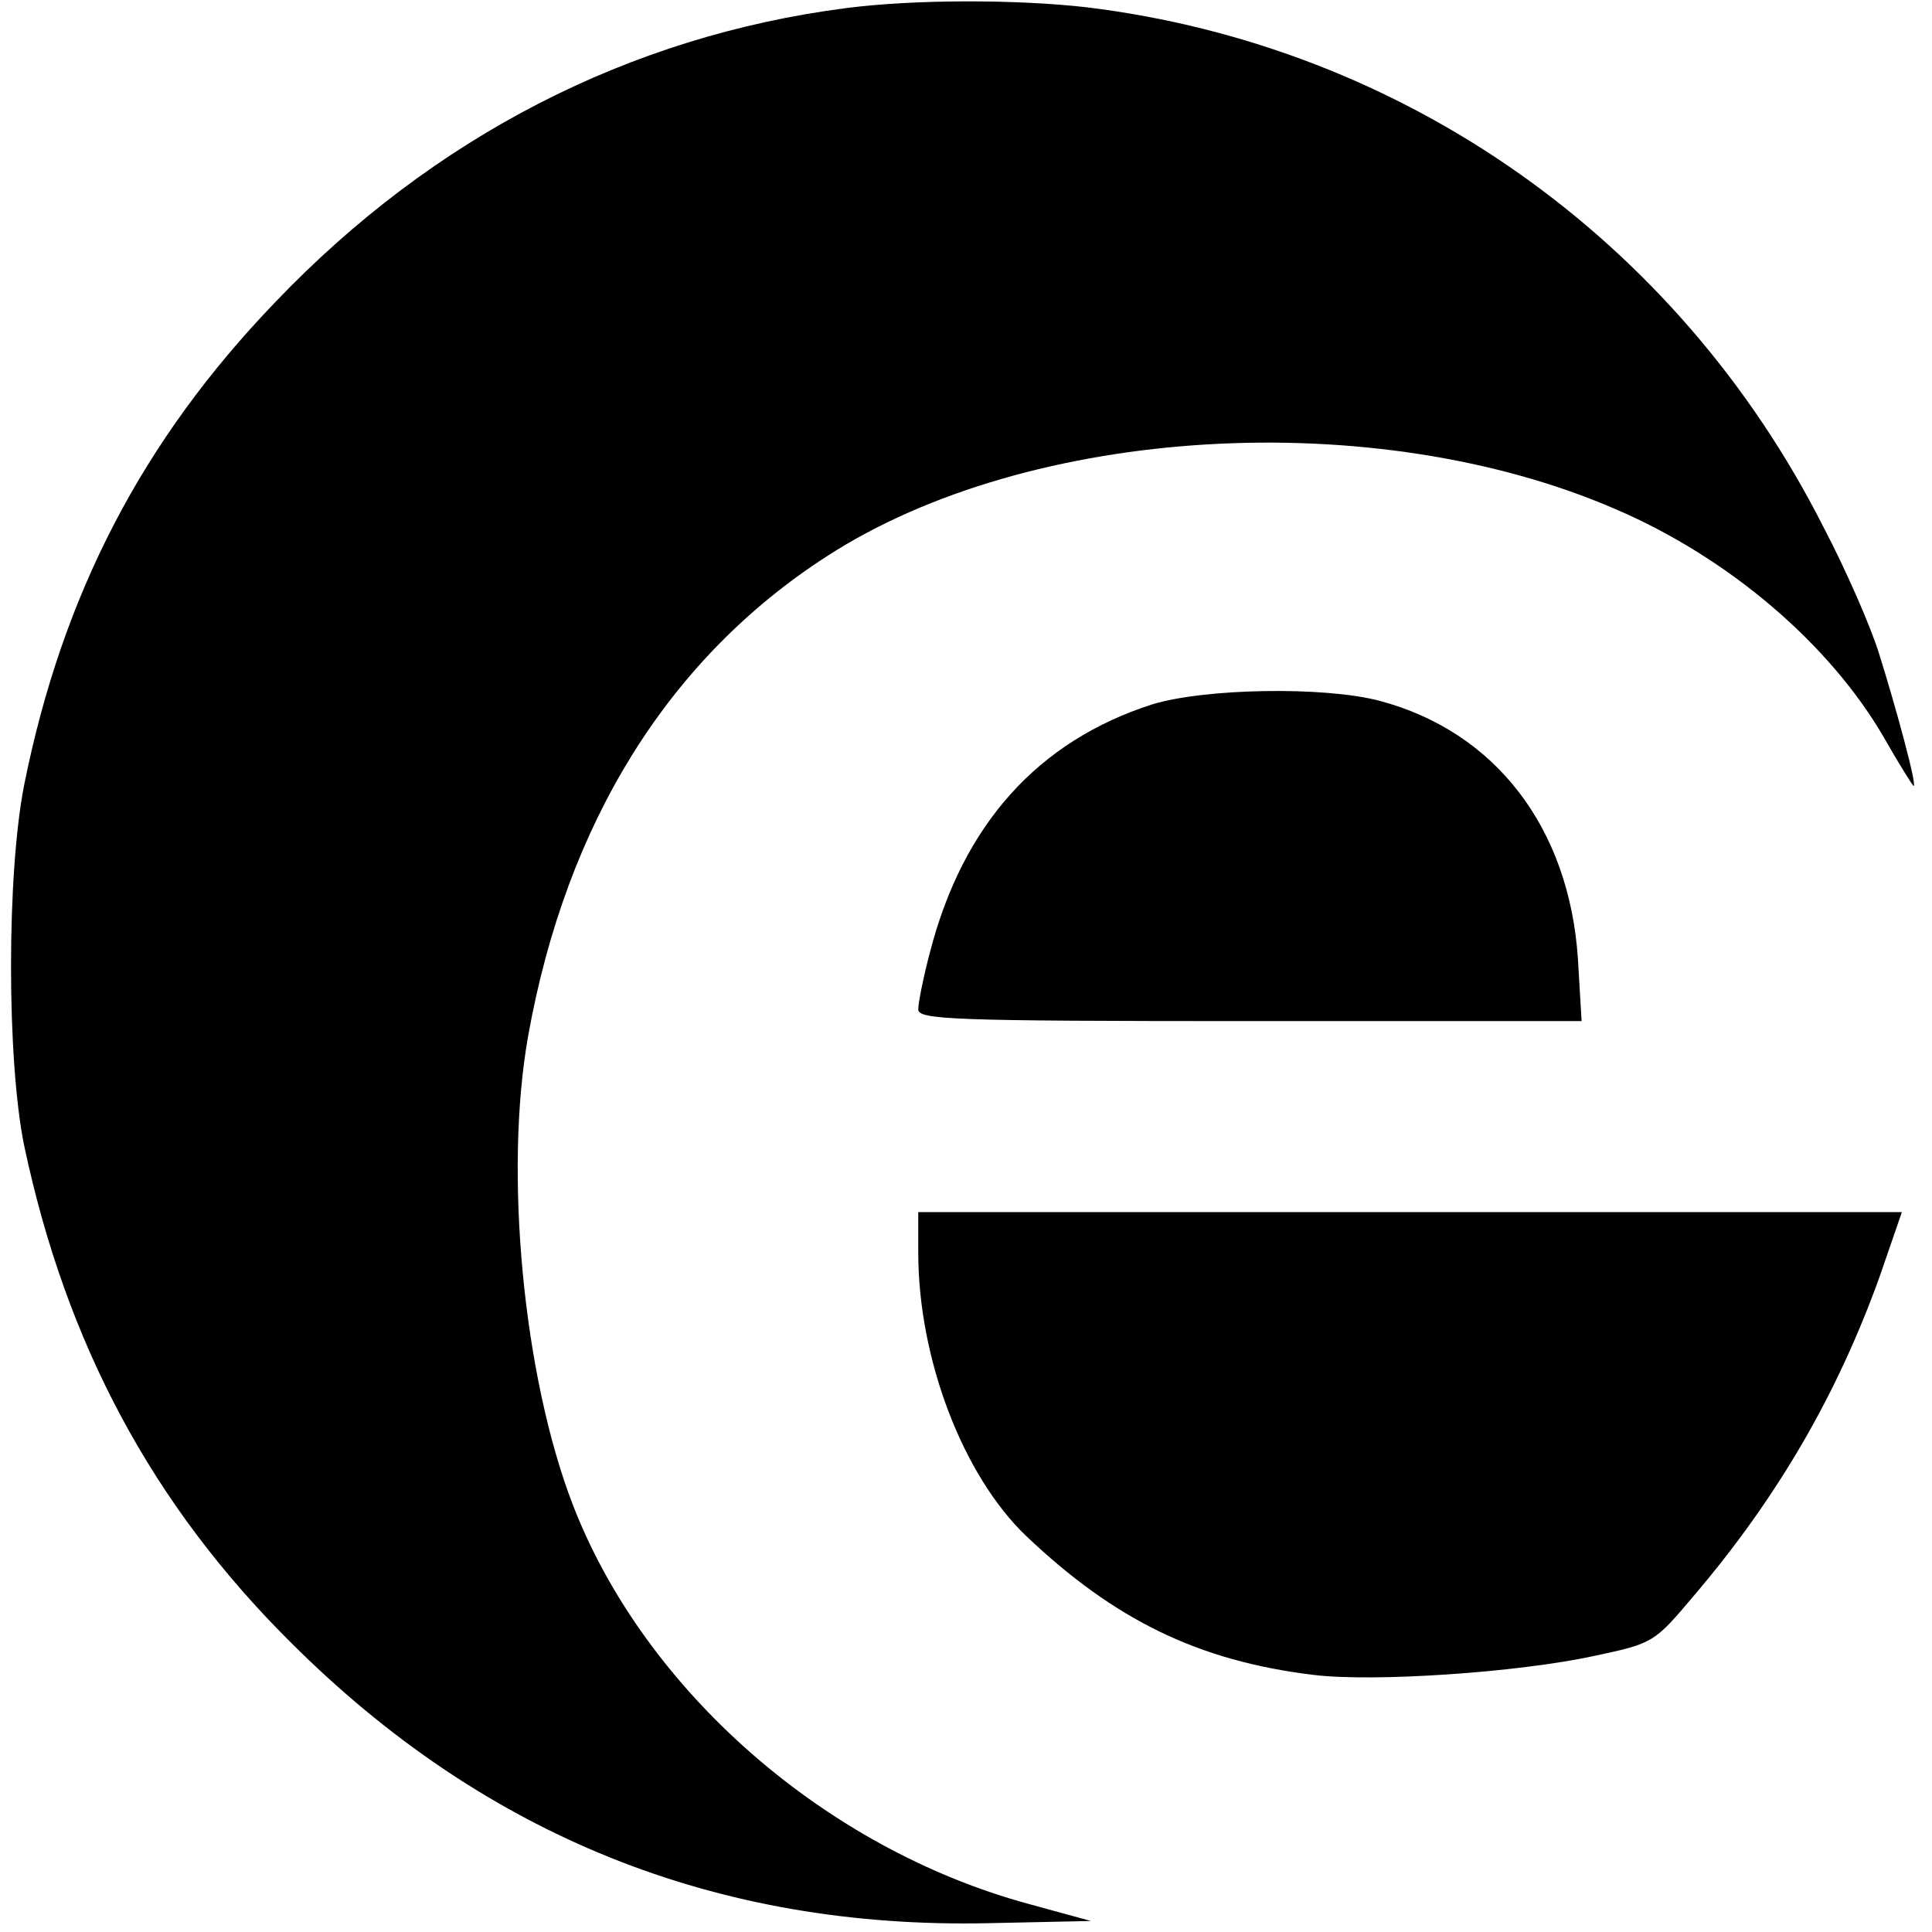
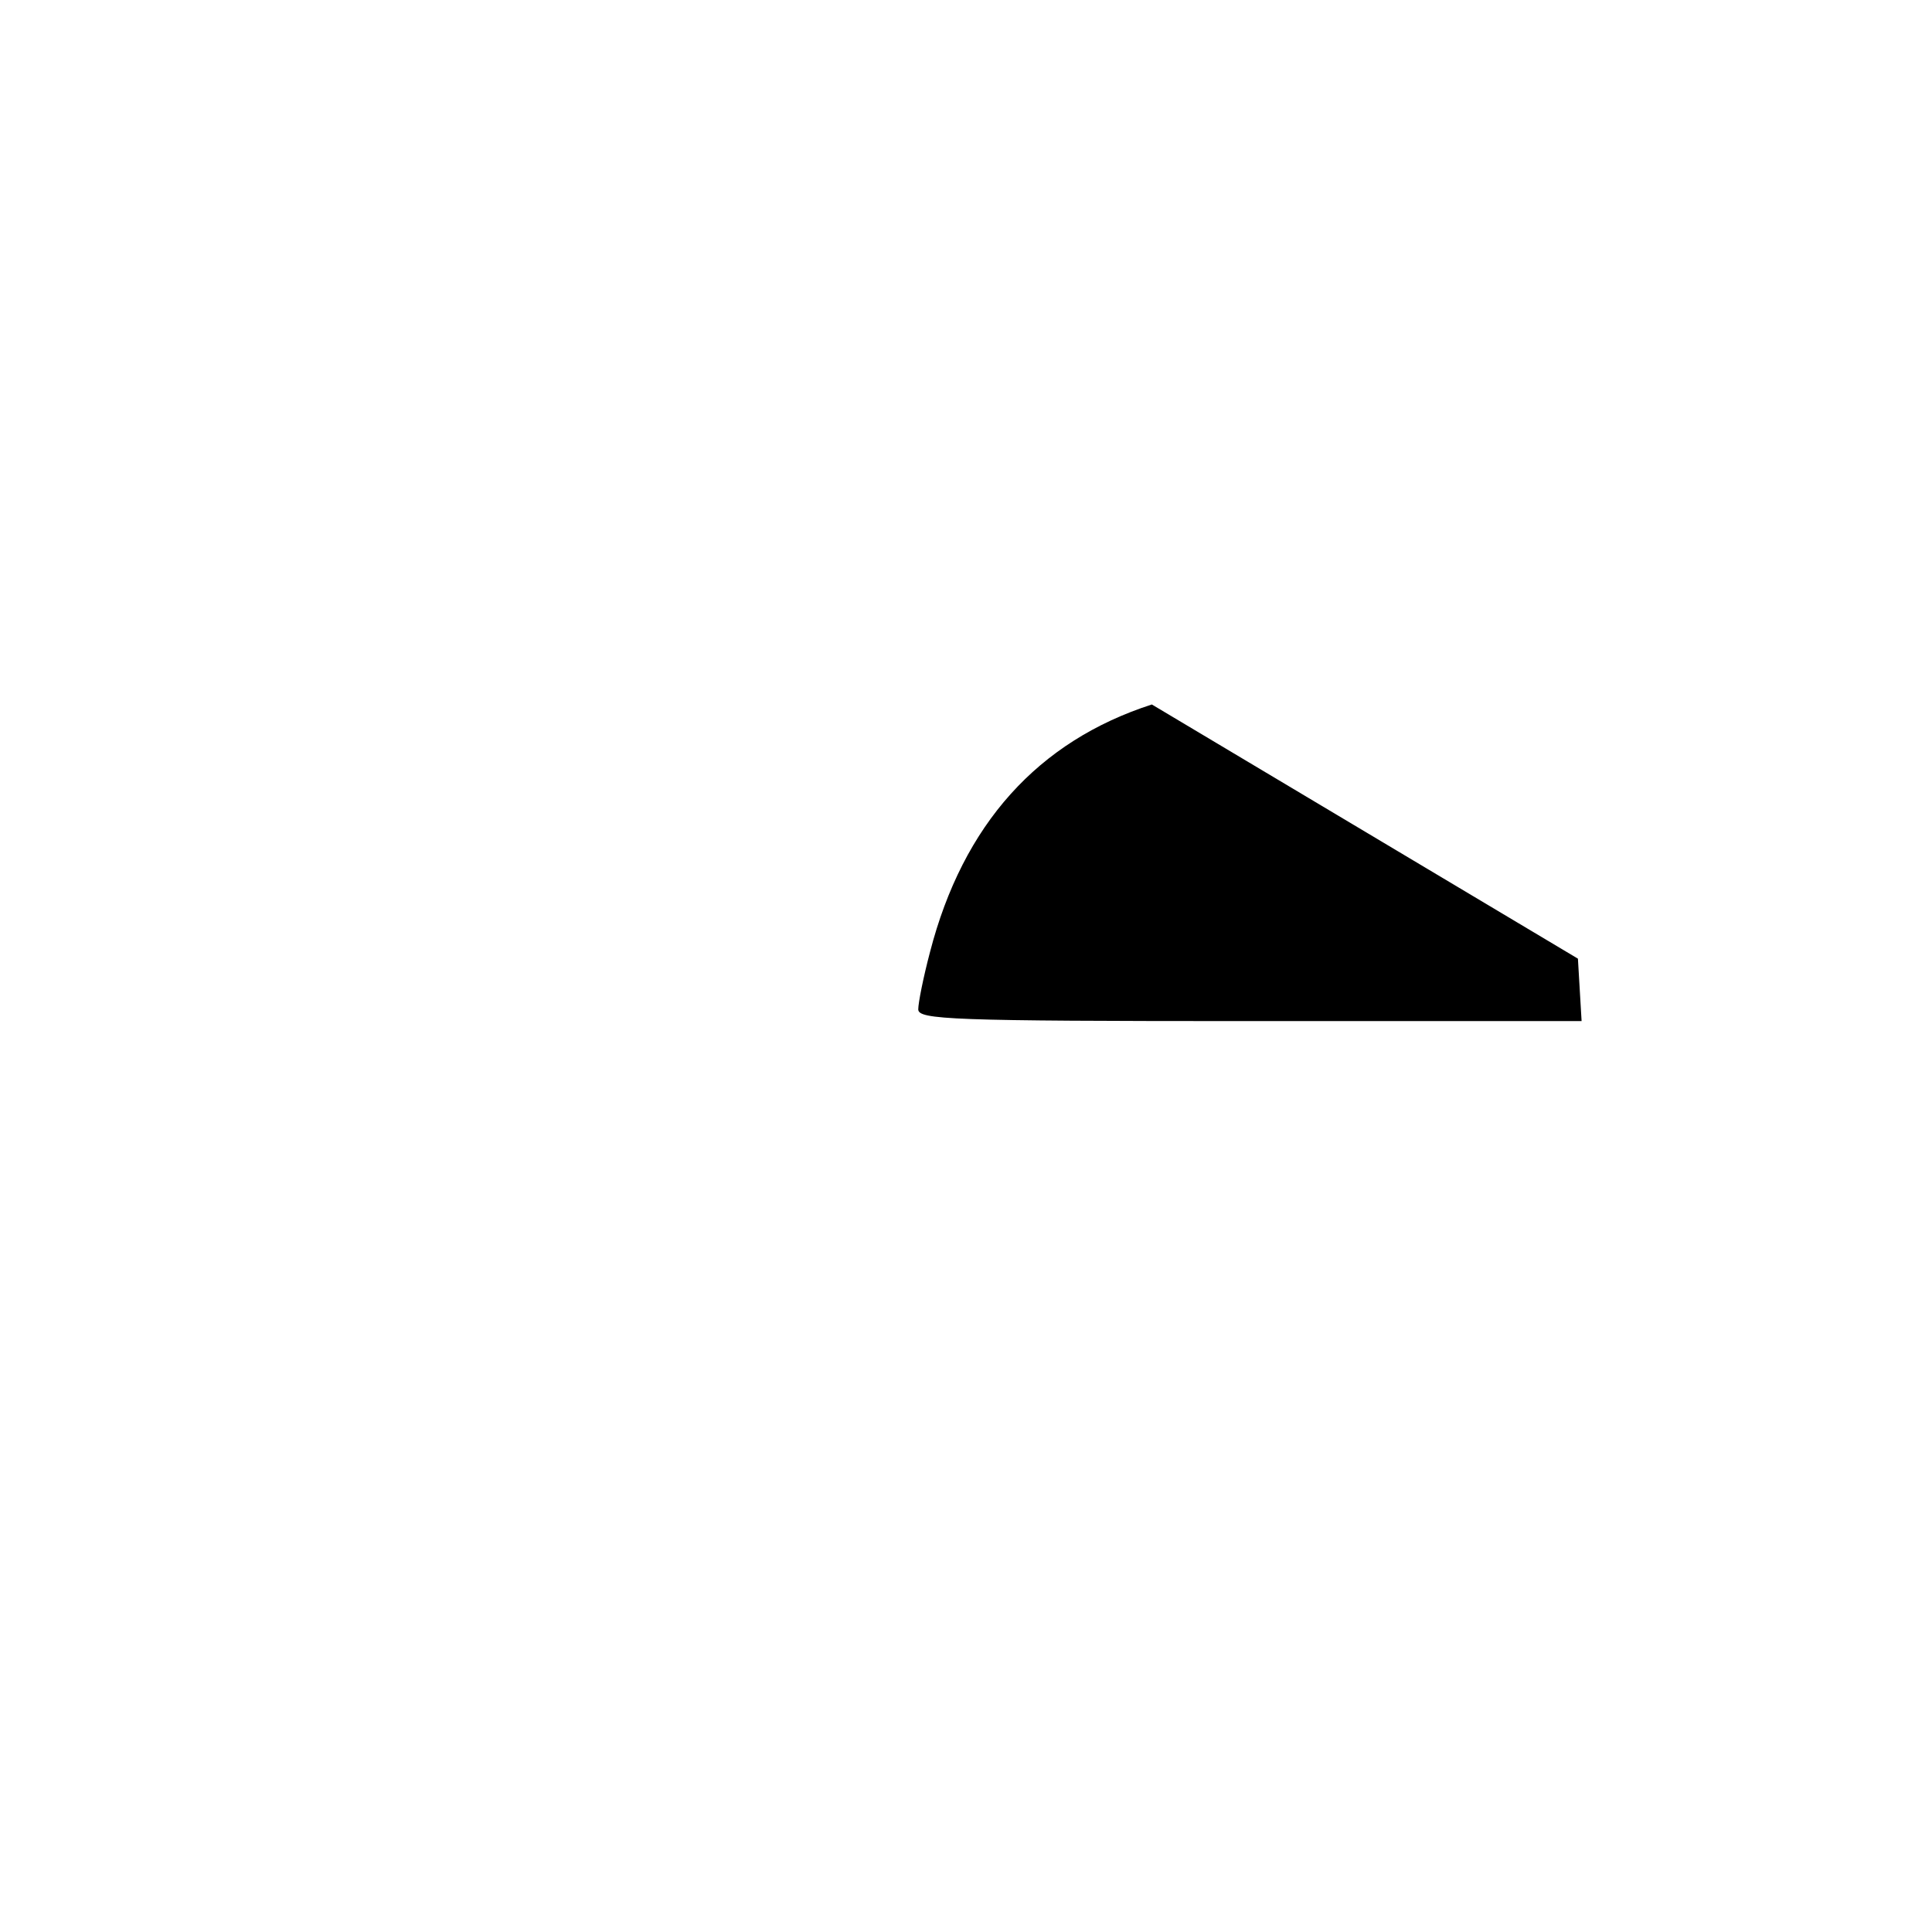
<svg xmlns="http://www.w3.org/2000/svg" version="1.0" width="263pt" height="263pt" viewBox="0 0 263 263" preserveAspectRatio="xMidYMid meet">
  <g transform="translate(0,263) scale(0.1,-0.1)" fill="#000000" stroke="none">
-     <path d="M1152 2619 c-295 -38 -562 -175 -777 -400 -181 -188 -290 -398 -342 -657 -24 -121 -24 -375 0 -492 57 -269 174 -488 362 -675 264 -264 580 -391 950 -383 l140 3 -84 23 c-277 75 -523 290 -621 543 -68 176 -94 454 -61 639 52 290 191 514 407 653 275 178 745 206 1073 64 154 -66 291 -183 365 -310 21 -37 40 -67 41 -67 5 0 -24 107 -47 180 -11 36 -45 114 -76 173 -198 391 -570 654 -1002 707 -96 11 -235 11 -328 -1z" />
-     <path d="M1568 1671 c-155 -50 -257 -163 -302 -337 -9 -34 -16 -69 -16 -78 0 -14 44 -16 451 -16 l452 0 -5 85 c-12 178 -112 309 -270 351 -76 20 -239 17 -310 -5z" />
-     <path d="M1250 925 c0 -145 61 -304 147 -386 120 -114 234 -170 391 -189 80 -10 278 3 383 26 80 17 81 18 135 82 115 135 196 276 253 435 l30 87 -669 0 -670 0 0 -55z" />
+     <path d="M1568 1671 c-155 -50 -257 -163 -302 -337 -9 -34 -16 -69 -16 -78 0 -14 44 -16 451 -16 l452 0 -5 85 z" />
  </g>
</svg>